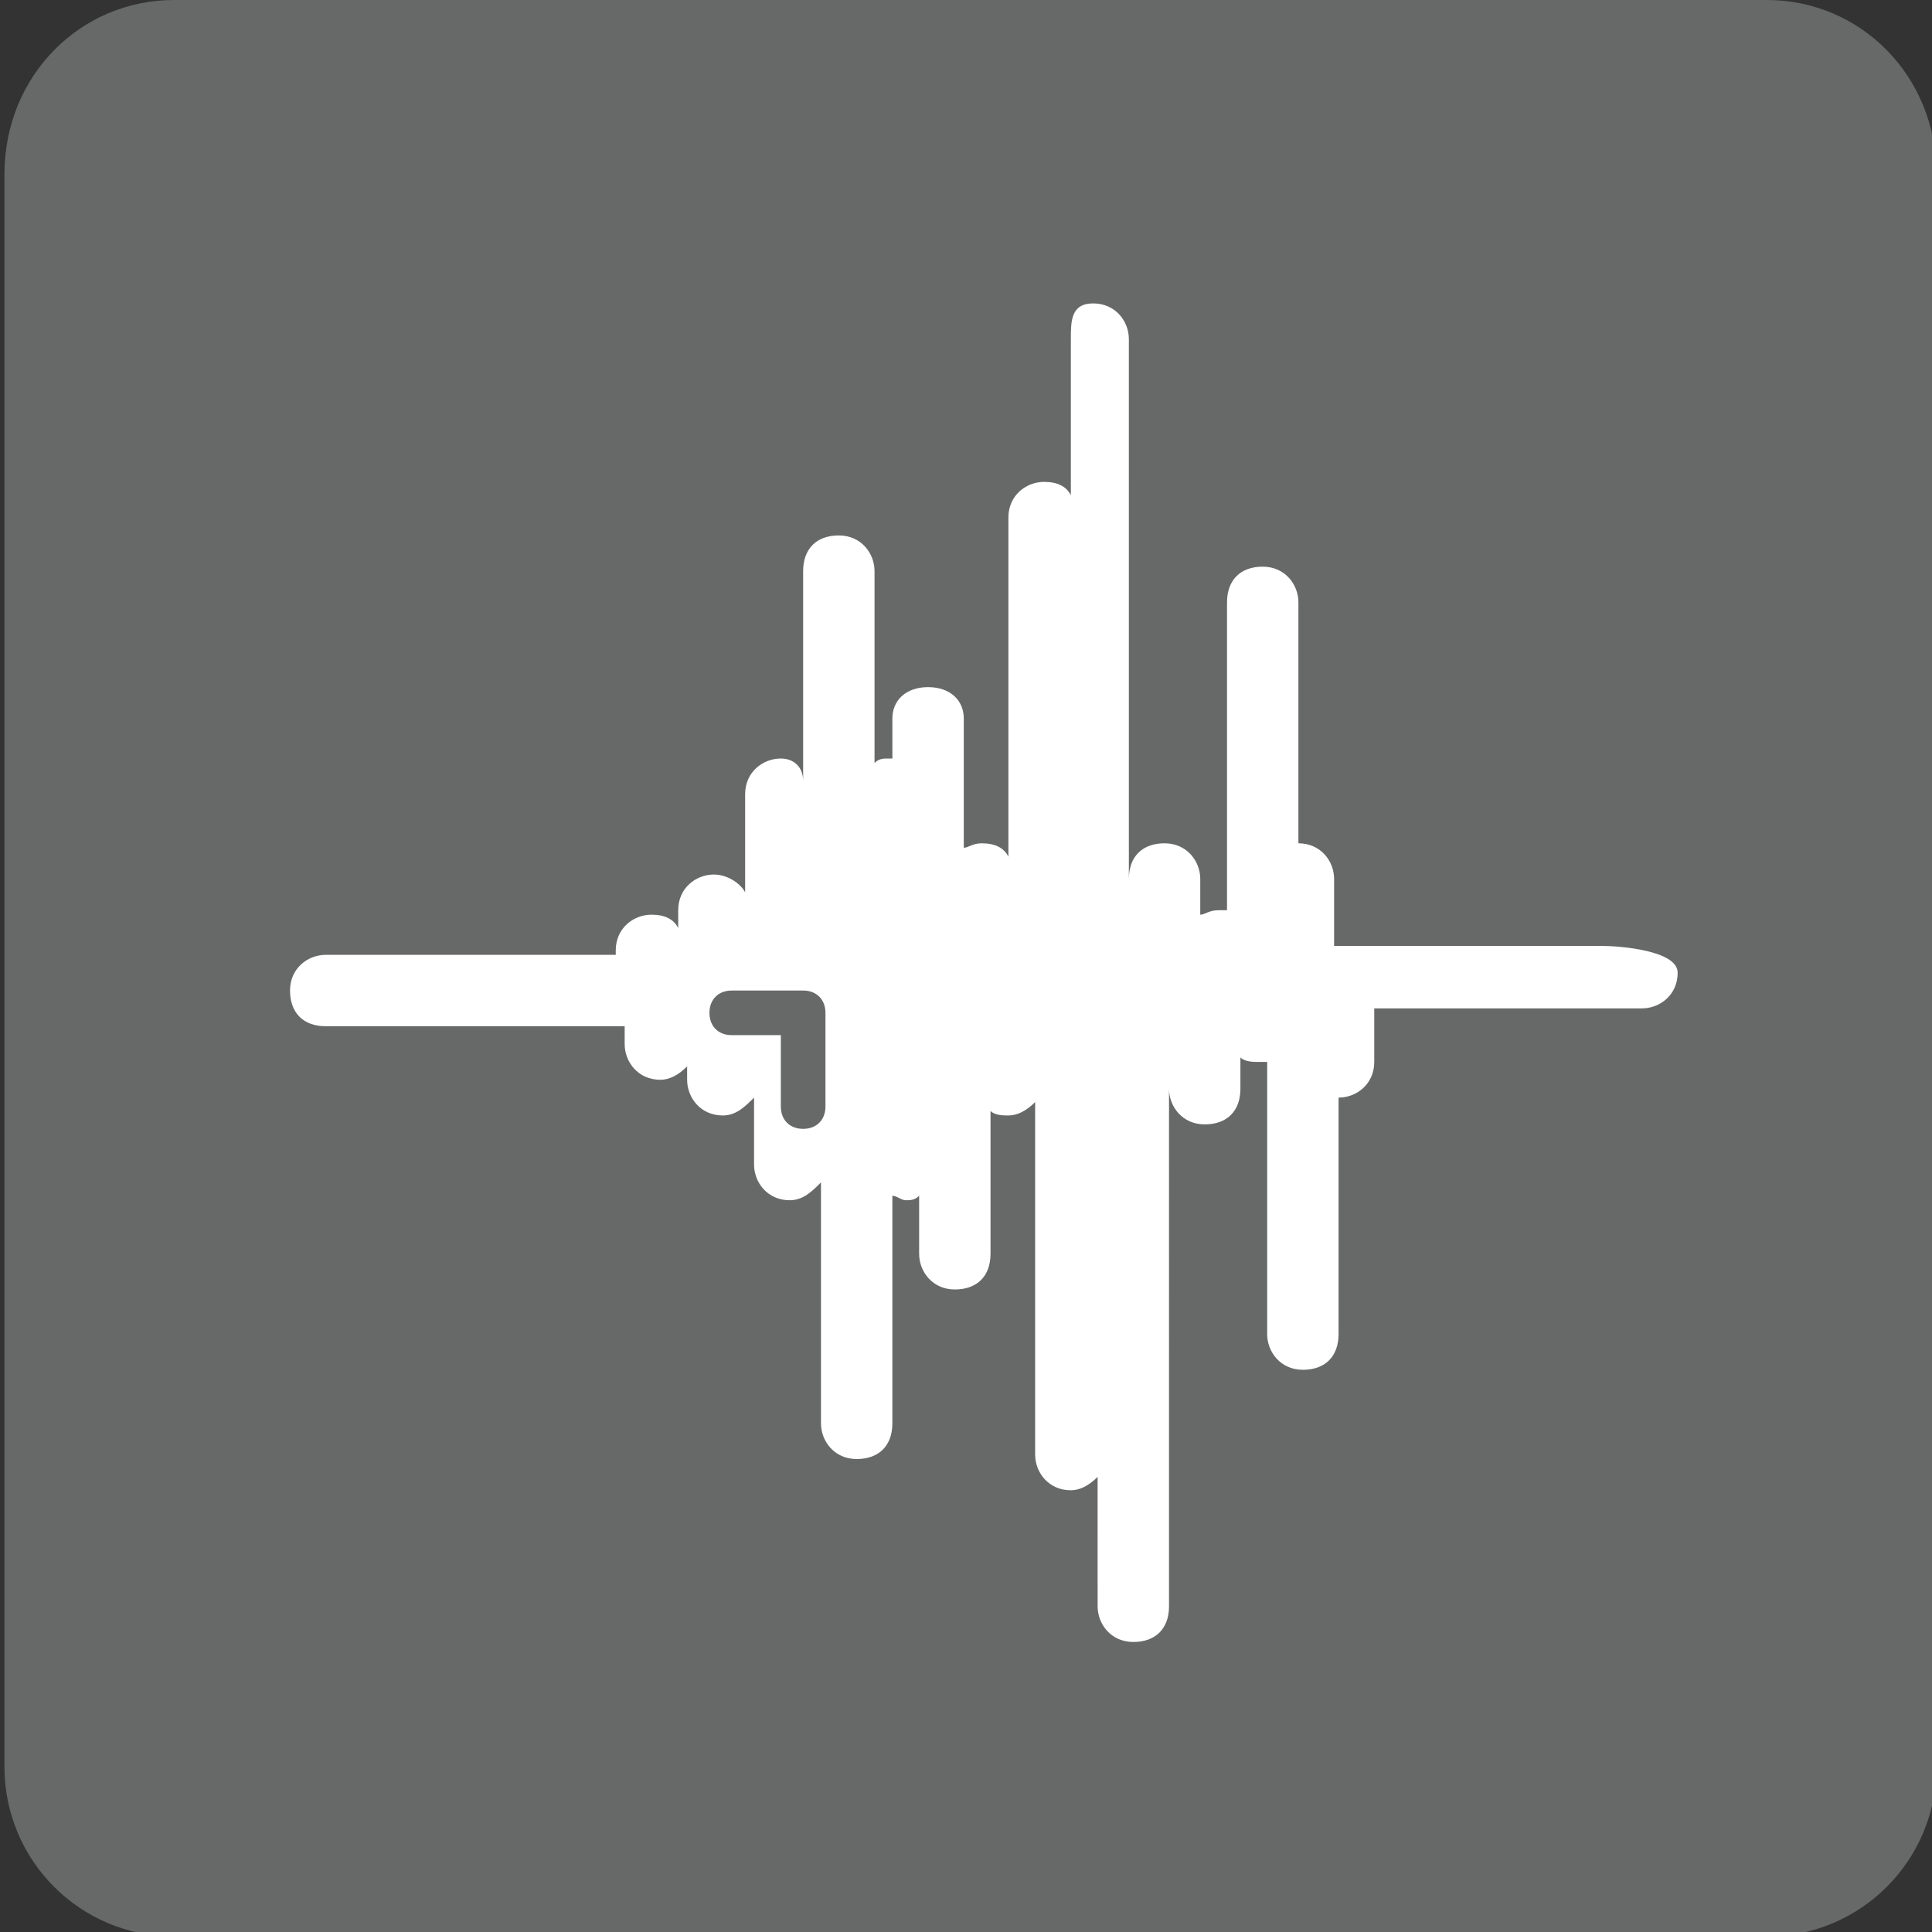
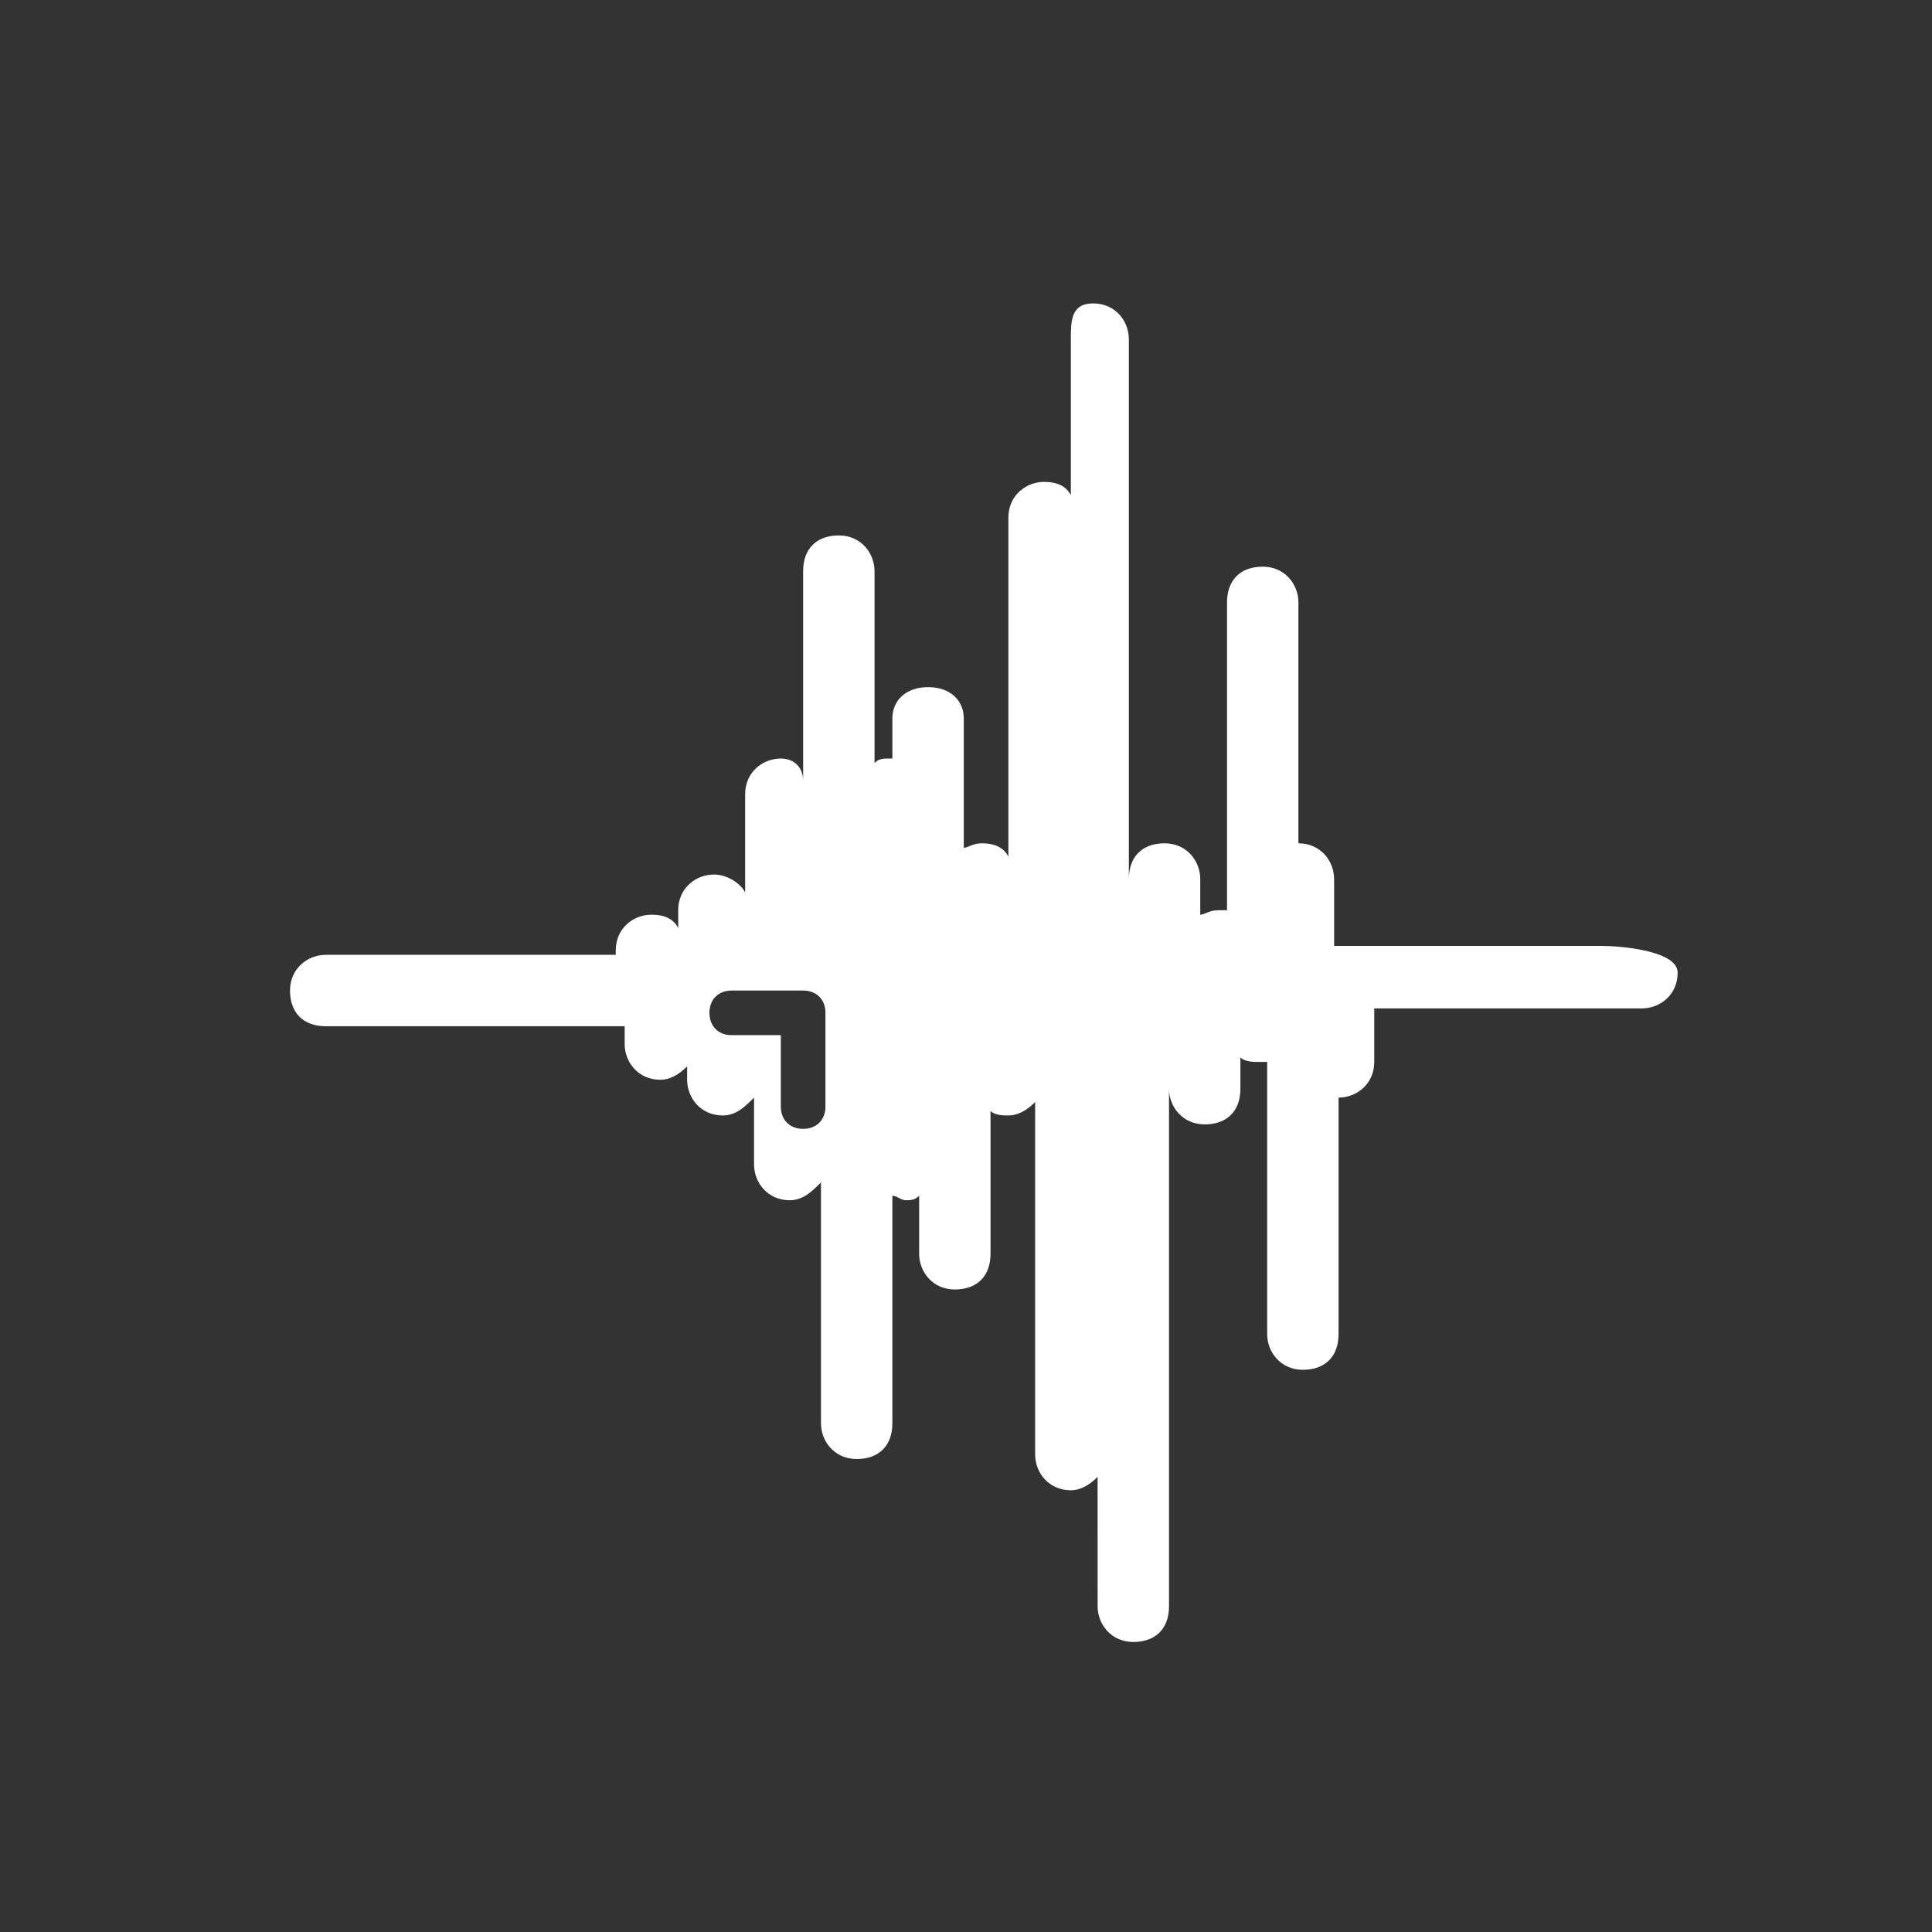
<svg xmlns="http://www.w3.org/2000/svg" version="1.1" id="Calque_1" x="0px" y="0px" viewBox="0 0 43.3 43.3" style="enable-background:new 0 0 43.3 43.3;" xml:space="preserve">
  <rect x="0" y="0" width="43.3" height="43.3" fill="#333333" stroke="none" />
  <style type="text/css">
	.st0{fill:#A5A4A4;}
	.st1{fill:#FFFFFF;stroke:#5B90CC;stroke-miterlimit:10;}
	.st2{fill:none;stroke:#EA8B23;stroke-width:0.75;stroke-linecap:round;stroke-linejoin:round;stroke-miterlimit:10;}
	.st3{fill:#FFFFFF;}
	.st4{fill:#676868;}
	.st5{fill:#F7951E;}
</style>
  <g>
-     <path class="st4" d="M39.6,0H3.9C1.8,0,0.1,1.7,0.1,3.9v35.7c0,2.1,1.7,3.8,3.8,3.8h35.7c2.1,0,3.8-1.7,3.8-3.8V3.9   C43.4,1.7,41.7,0,39.6,0z" />
-   </g>
+     </g>
  <path class="st3" d="M35.9,21.2h-6v-1.5c0-0.4-0.3-0.8-0.8-0.8v-5.4c0-0.4-0.3-0.8-0.8-0.8s-0.8,0.3-0.8,0.8v6.9c-0.1,0-0.1,0-0.2,0  c-0.2,0-0.3,0.1-0.4,0.1v-0.8c0-0.4-0.3-0.8-0.8-0.8s-0.8,0.3-0.8,0.8V7.6c0-0.4-0.3-0.8-0.8-0.8S24,7.2,24,7.6v3.5  c-0.1-0.2-0.3-0.3-0.6-0.3c-0.4,0-0.8,0.3-0.8,0.8v7.6c-0.1-0.2-0.3-0.3-0.6-0.3c-0.2,0-0.3,0.1-0.4,0.1v-2.9c0-0.4-0.3-0.7-0.8-0.7  s-0.8,0.3-0.8,0.7v0.9C20.1,17,20,17,19.9,17c-0.1,0-0.2,0-0.3,0.1v-4.3c0-0.4-0.3-0.8-0.8-0.8s-0.8,0.3-0.8,0.8v4.7  C18,17.2,17.8,17,17.5,17c-0.4,0-0.8,0.3-0.8,0.8v2.2c-0.1-0.2-0.4-0.4-0.7-0.4c-0.4,0-0.8,0.3-0.8,0.8v0.4  c-0.1-0.2-0.3-0.3-0.6-0.3c-0.4,0-0.8,0.3-0.8,0.8v0.1H7.3c-0.4,0-0.8,0.3-0.8,0.8s0.3,0.8,0.8,0.8H14v0.4c0,0.4,0.3,0.8,0.8,0.8  c0.2,0,0.4-0.1,0.6-0.3v0.3c0,0.4,0.3,0.8,0.8,0.8c0.3,0,0.5-0.2,0.7-0.4v1.5c0,0.4,0.3,0.8,0.8,0.8c0.3,0,0.5-0.2,0.7-0.4v5.4  c0,0.4,0.3,0.8,0.8,0.8s0.8-0.3,0.8-0.8v-5.1c0.1,0,0.2,0.1,0.3,0.1c0.1,0,0.2,0,0.3-0.1v1.3c0,0.4,0.3,0.8,0.8,0.8s0.8-0.3,0.8-0.8  v-3.2c0.1,0.1,0.3,0.1,0.4,0.1c0.2,0,0.4-0.1,0.6-0.3v7.9c0,0.4,0.3,0.8,0.8,0.8c0.2,0,0.4-0.1,0.6-0.3V36c0,0.4,0.3,0.8,0.8,0.8  s0.8-0.3,0.8-0.8V24.4c0,0.4,0.3,0.8,0.8,0.8s0.8-0.3,0.8-0.8v-0.7c0.1,0.1,0.3,0.1,0.4,0.1c0.1,0,0.1,0,0.2,0v6.1  c0,0.4,0.3,0.8,0.8,0.8s0.8-0.3,0.8-0.8v-5.3c0.4,0,0.8-0.3,0.8-0.8v-1.2h6c0.4,0,0.8-0.3,0.8-0.8S36.3,21.2,35.9,21.2z M18.5,24.8  c0,0.3-0.2,0.5-0.5,0.5s-0.5-0.2-0.5-0.5v-1.6h-1.1c-0.3,0-0.5-0.2-0.5-0.5s0.2-0.5,0.5-0.5H18c0.3,0,0.5,0.2,0.5,0.5V24.8z" />
</svg>